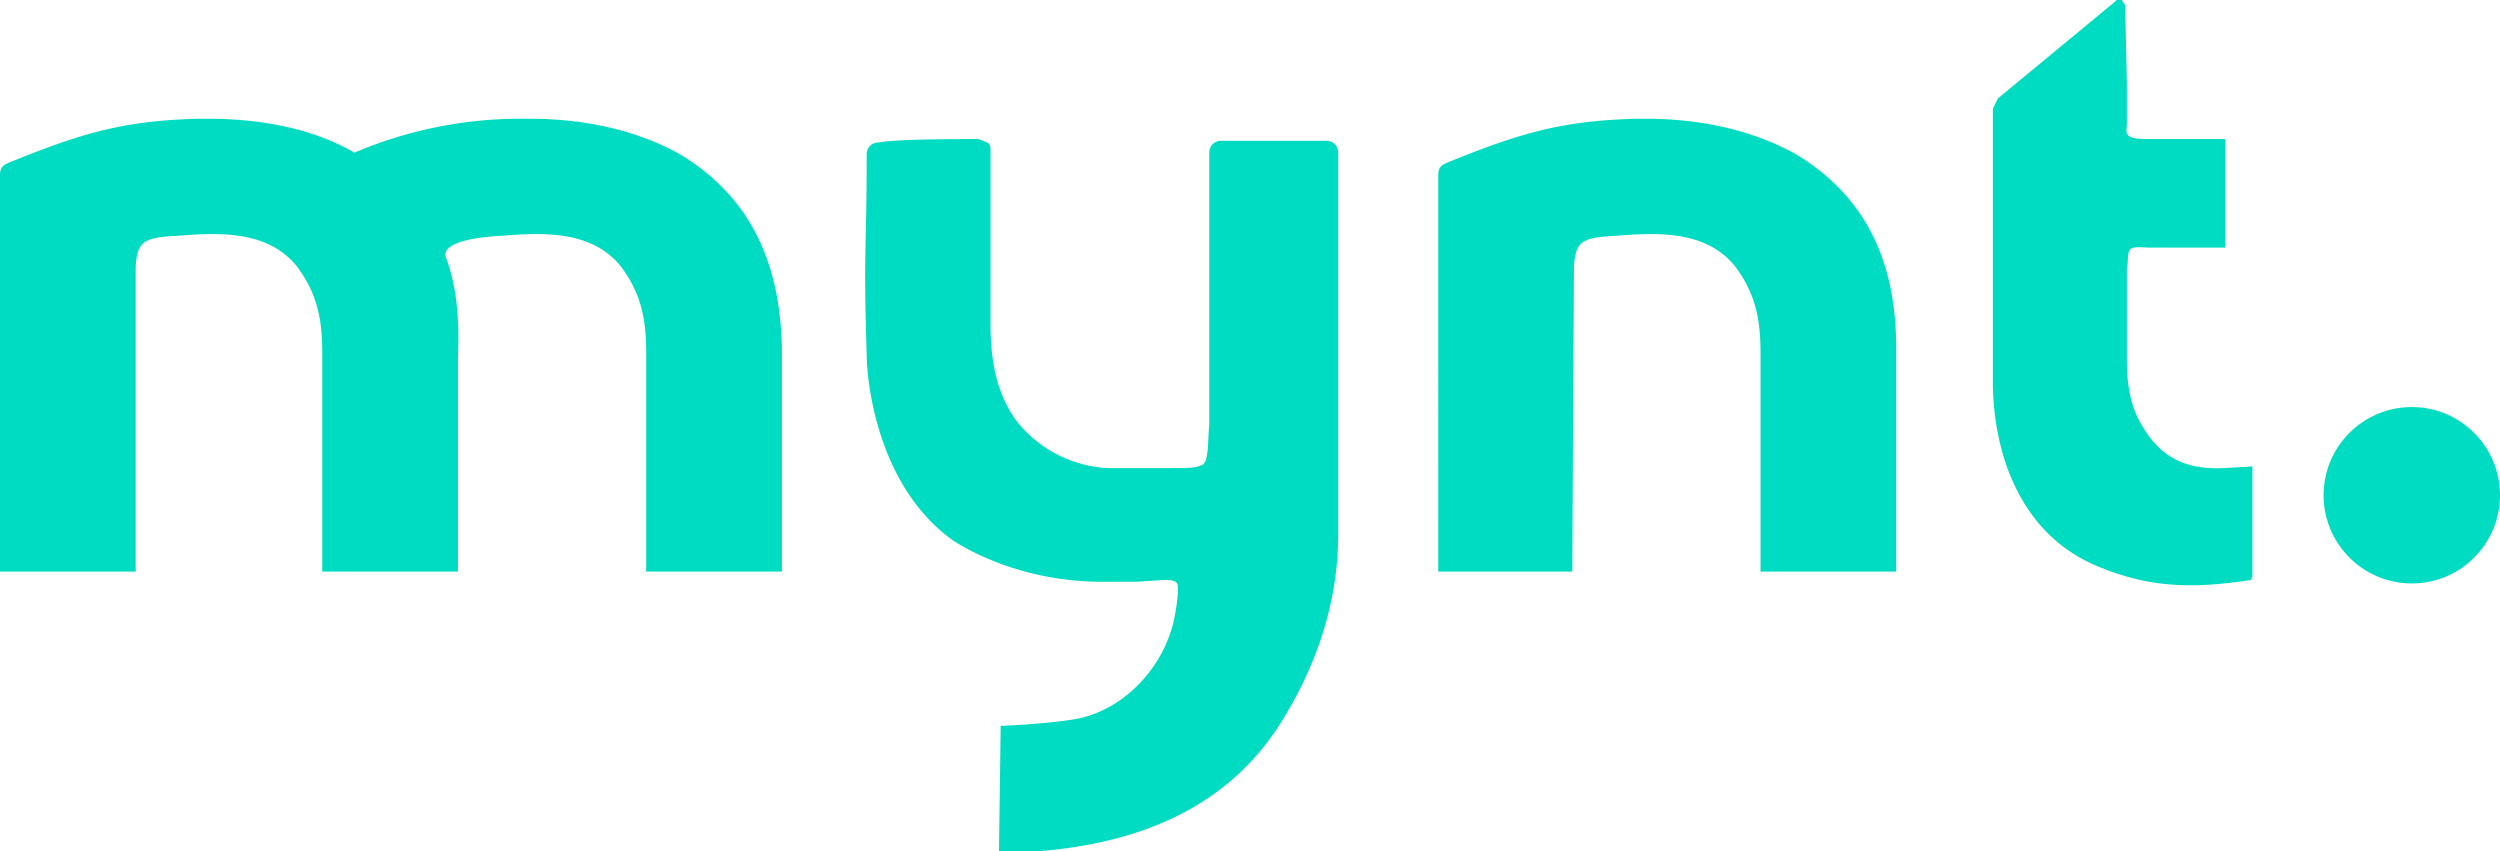
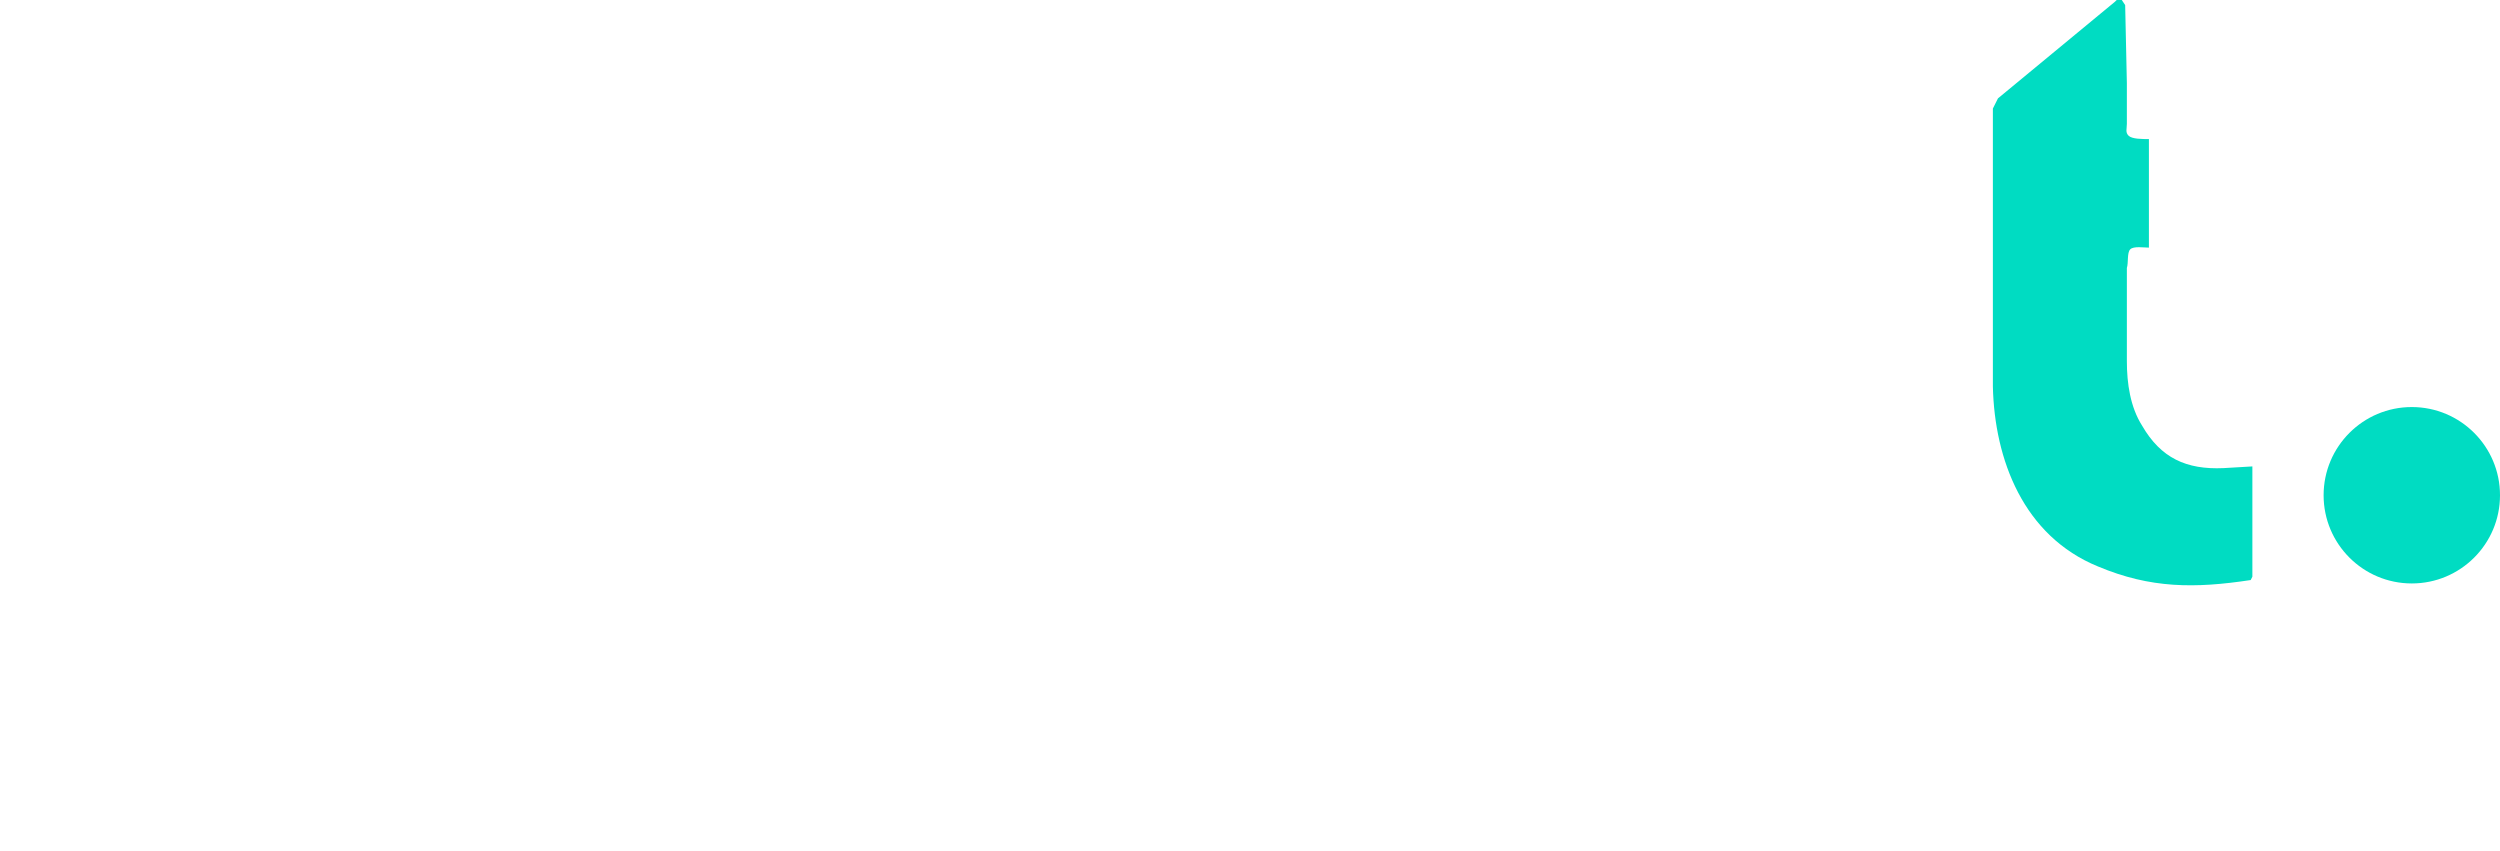
<svg xmlns="http://www.w3.org/2000/svg" version="1.1" id="Layer_1" x="0" y="0" viewBox="0 0 147.4 50.2" xml:space="preserve">
  <style>.st0{fill-rule:evenodd;clip-rule:evenodd;fill:#00dcc2}</style>
-   <path class="st0" d="M126.7 14.6c-.3 0-.9-.1-1.1.1-.2.2-.1.8-.2 1.1v5.5c0 1.3.2 2.7.9 3.8 1.1 1.9 2.6 2.6 4.8 2.5l1.7-.1V34l-.1.2c-3.3.5-5.9.5-9-.8-4.4-1.8-6.1-6.3-6.2-10.6V6.4l.3-.6 6.9-5.7.1-.1h.3l.2.3.1 4.6v2.4c0 .3-.1.5.1.7.2.2.8.2 1.2.2h4.5v6.4h-4.5z" />
+   <path class="st0" d="M126.7 14.6c-.3 0-.9-.1-1.1.1-.2.2-.1.8-.2 1.1v5.5c0 1.3.2 2.7.9 3.8 1.1 1.9 2.6 2.6 4.8 2.5l1.7-.1V34l-.1.2c-3.3.5-5.9.5-9-.8-4.4-1.8-6.1-6.3-6.2-10.6V6.4l.3-.6 6.9-5.7.1-.1h.3l.2.3.1 4.6v2.4c0 .3-.1.5.1.7.2.2.8.2 1.2.2h4.5h-4.5z" />
  <circle class="st0" cx="142.2" cy="29.2" r="5.2" />
-   <path class="st0" d="M27 21v12.7h-8V20.8c0-2-.3-3.5-1.5-5.1-1.7-2.1-4.5-2-7-1.8-2 .1-2.4.3-2.5 1.8v18H0V10.3c0-.5.3-.6.5-.7C4.7 7.9 7.2 7.1 11.8 7h.4c3 0 6.1.5 8.7 2a25 25 0 019.9-2h.4c3.1 0 6.2.6 8.9 2.1 4.3 2.6 5.9 6.6 6 11.4v13.2h-8V20.8c0-2-.3-3.5-1.5-5.1-1.7-2.1-4.5-2-7-1.8-2 .1-3.6.5-3.3 1.3.6 1.6.8 3.5.7 5.8zM57.7 8.2l.5.2c.2.1.2.3.2.5v10.2c0 2 .3 4.1 1.6 5.8a7.3 7.3 0 005.4 2.7h3.1c1.7 0 2 0 2.4-.2.4-.2.3-1.6.4-2.3V9c0-.4.3-.7.7-.7h6.2c.4 0 .7.3.7.7v22.5c0 3.9-1.2 7.7-3.5 11.3-3.7 5.7-10 7.4-16.5 7.5l.1-7.5s2.6-.1 4.4-.4c2.8-.5 5-2.9 5.7-5.4.1-.2.5-2.3.3-2.6-.2-.3-.7-.2-2.4-.1h-1.7c-5.6.1-9.2-2.5-9.2-2.5-4.5-3.3-5-9.6-5-10.9-.2-6.5 0-5.8 0-11.8 0-.4.3-.7.7-.7 1.1-.2 4.5-.2 5.9-.2zM92.7 33.7h-7.9V10.3c0-.5.3-.6.5-.7C89.5 7.9 92 7.1 96.6 7h.4c3.1 0 6.2.6 8.9 2.1 4.3 2.6 5.9 6.6 5.9 11.4v13.2h-8V20.8c0-2-.3-3.5-1.5-5.1-1.7-2.1-4.5-2-7-1.8-2 .1-2.4.3-2.5 1.8l-.1 18z" />
</svg>